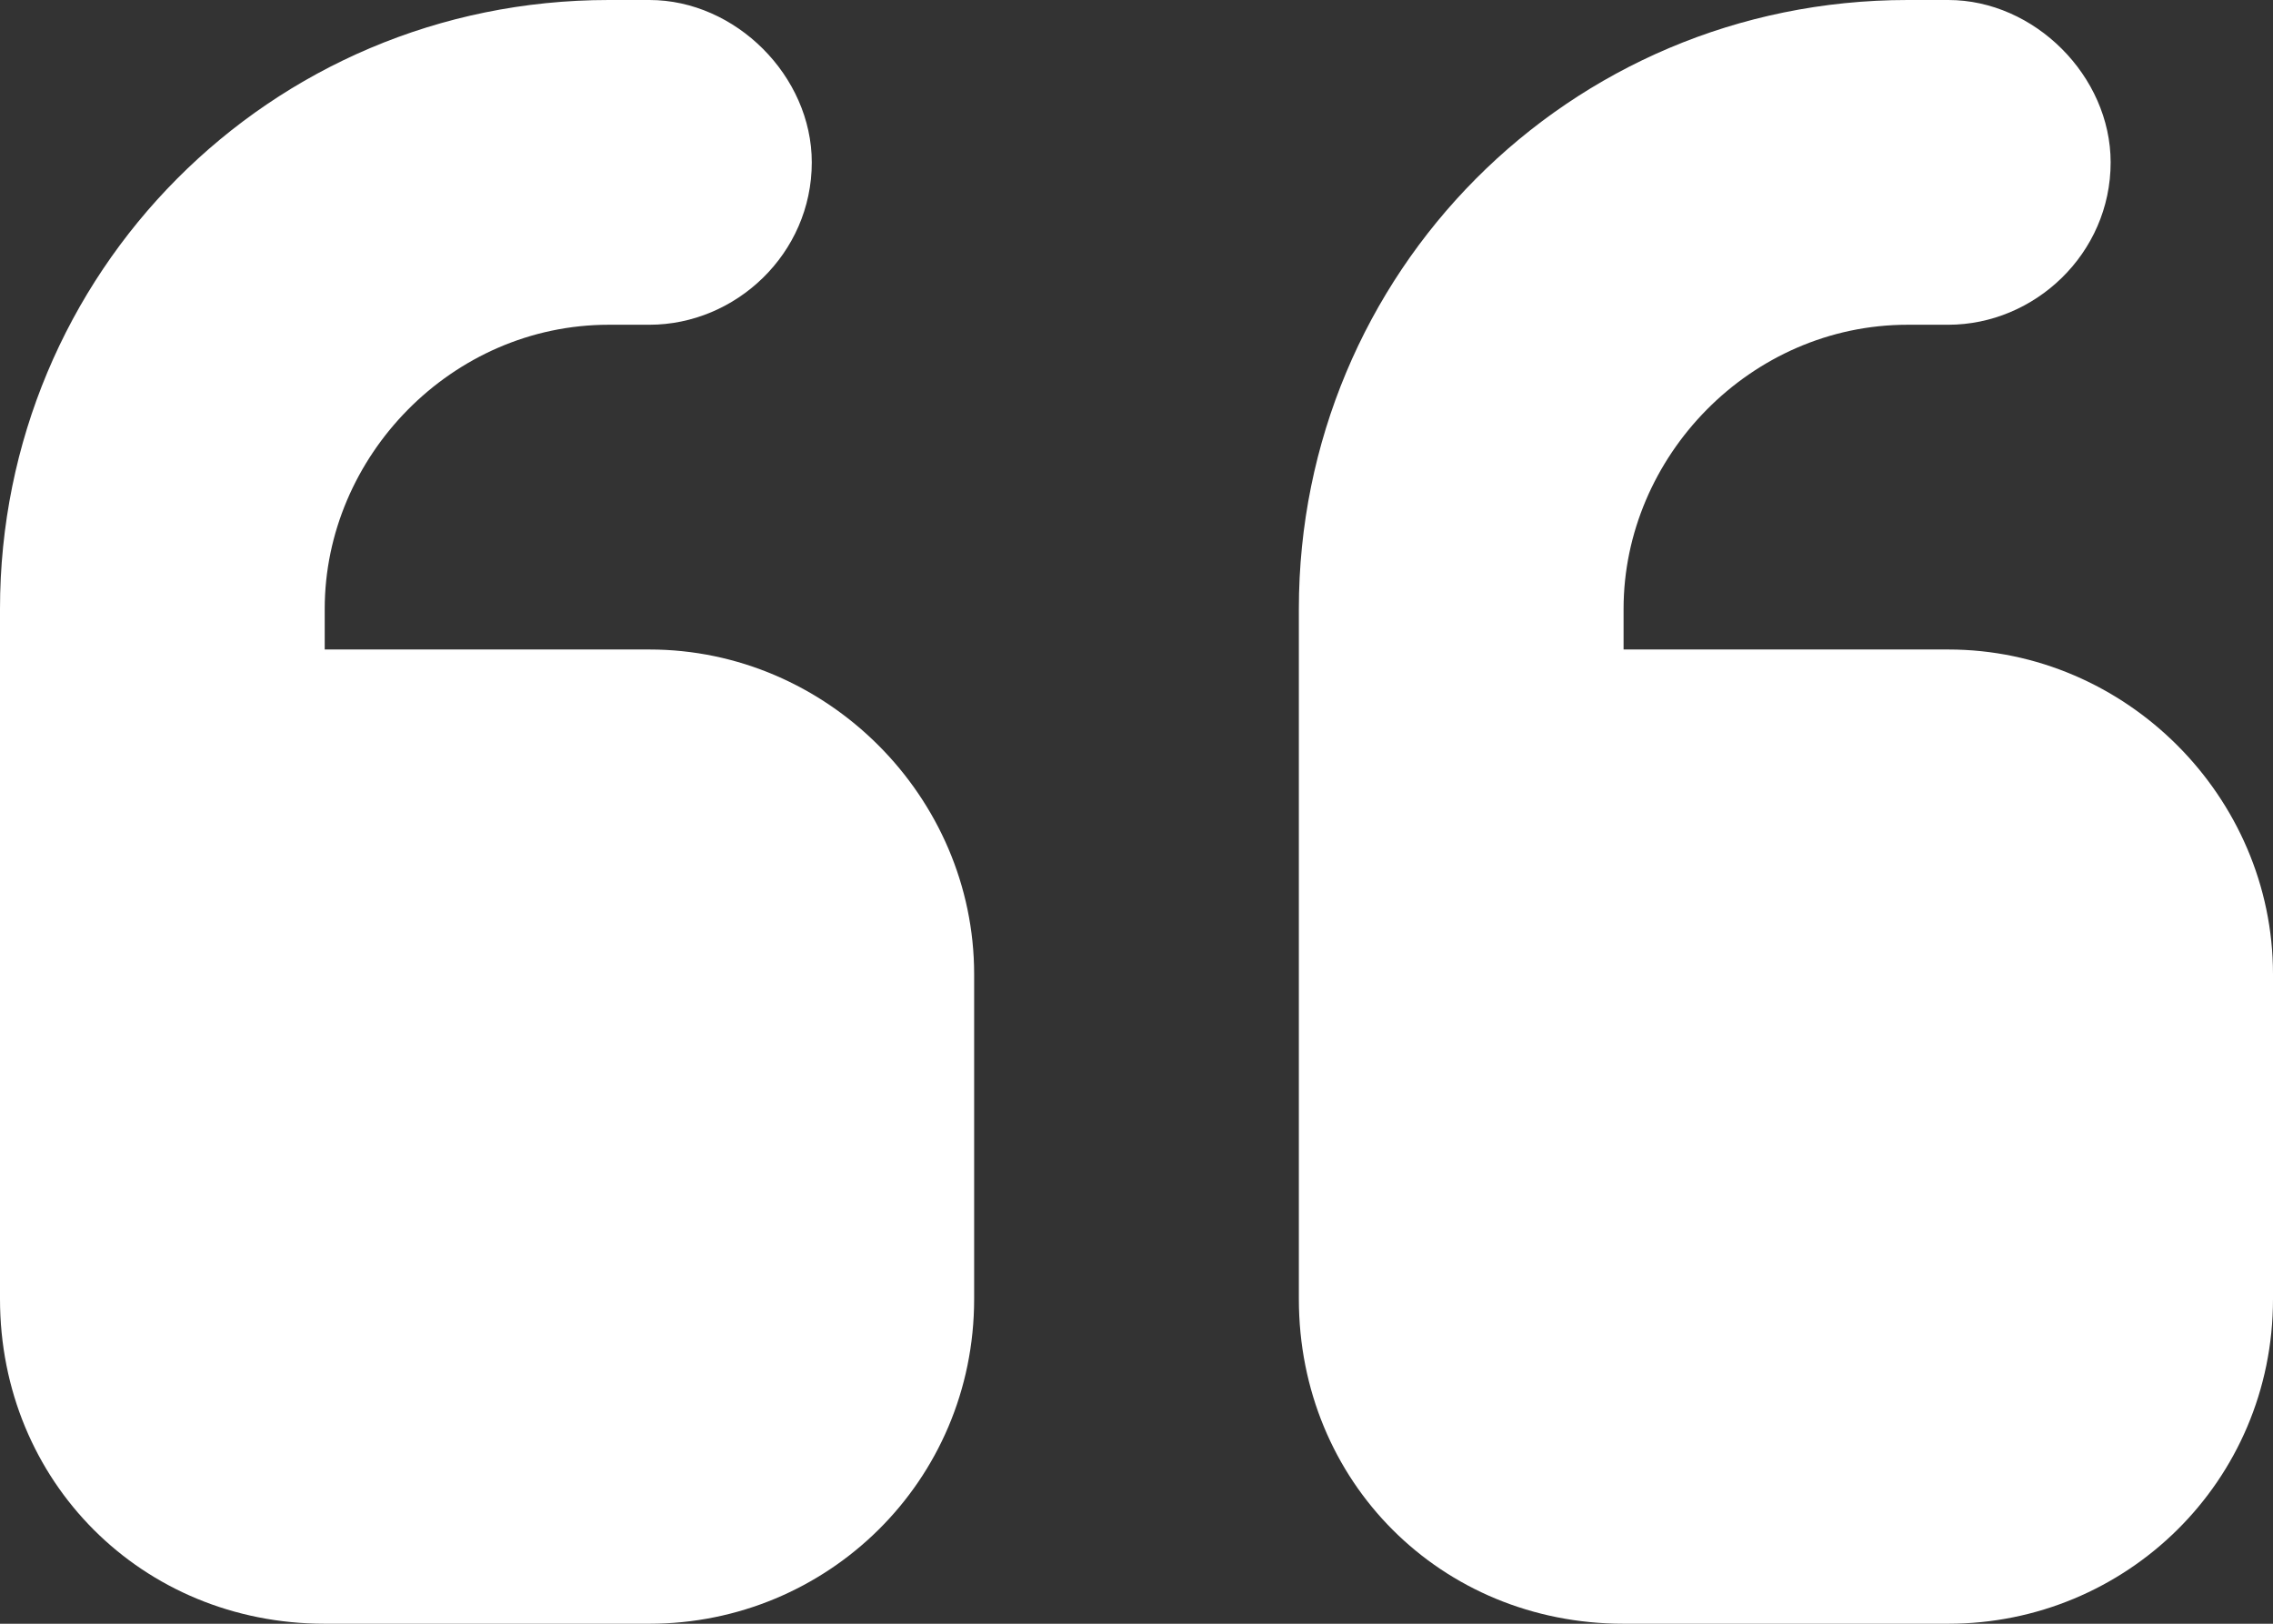
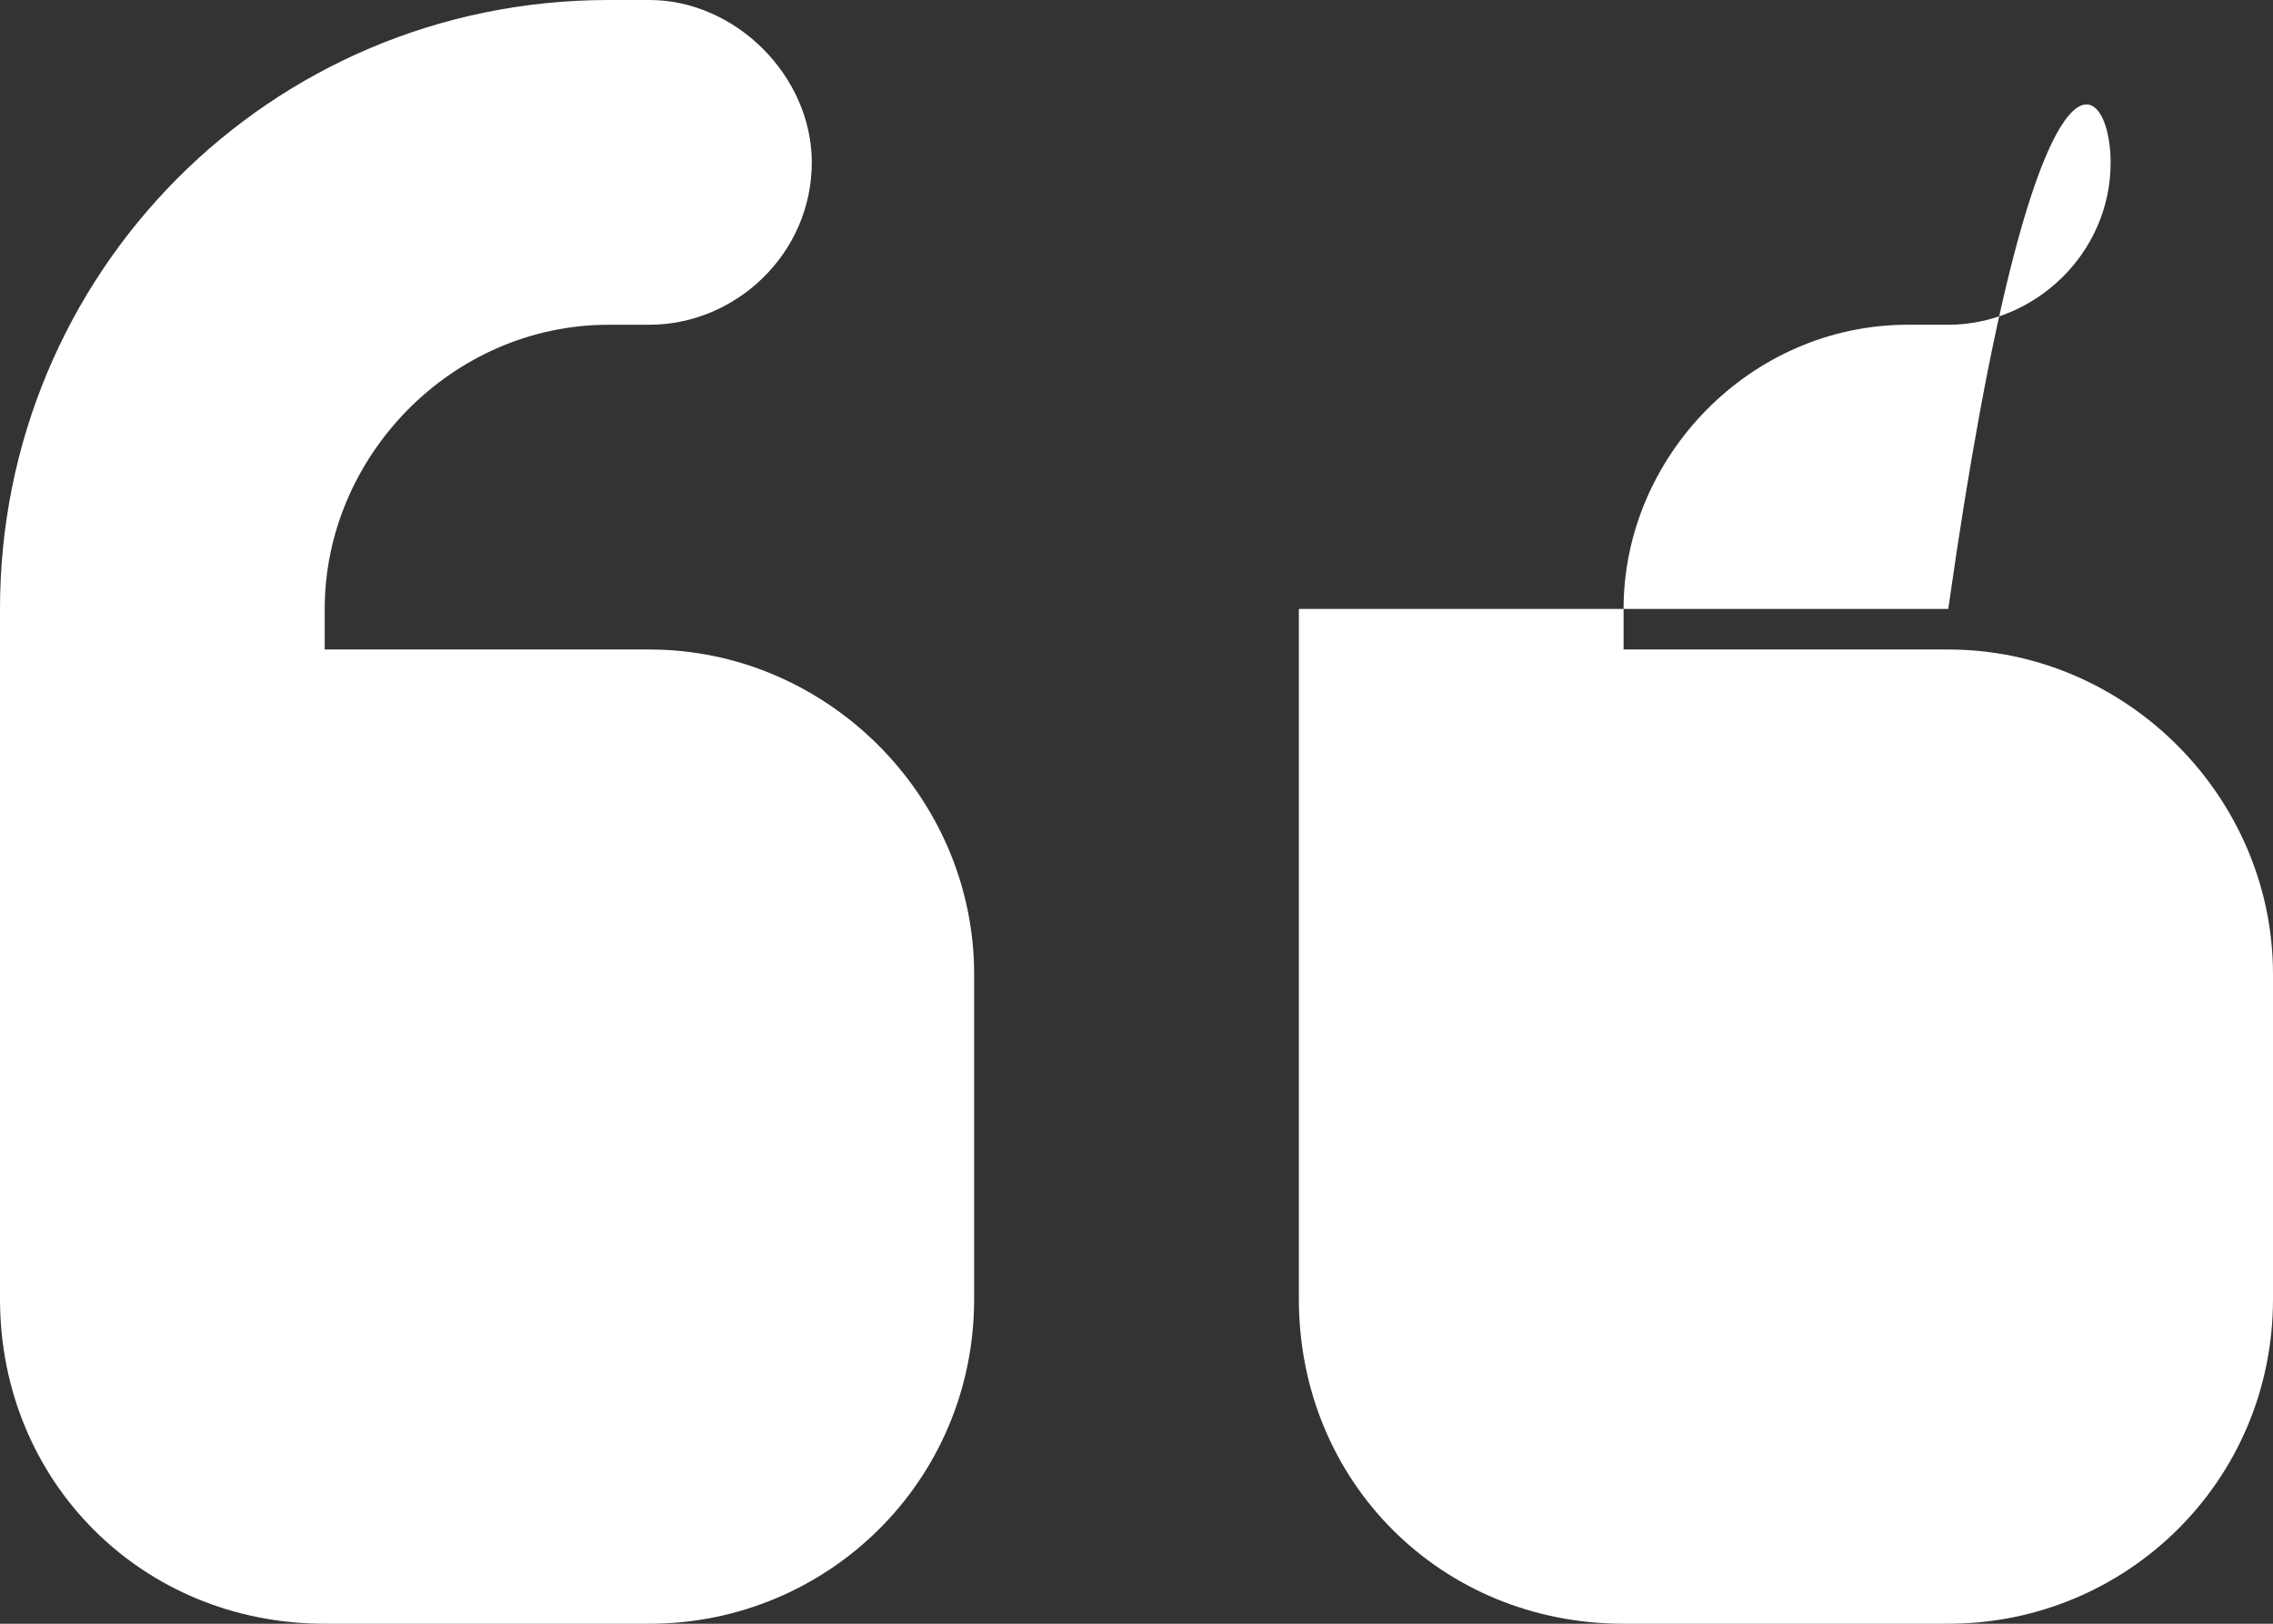
<svg xmlns="http://www.w3.org/2000/svg" width="42" height="30" viewBox="0 0 42 30" fill="none">
  <rect x="0" y="0" width="42" height="30" fill="#333333" stroke="none" />
-   <path d="M0 11.25C0 5.062 4.969 0 11.25 0H12C13.594 0 15 1.406 15 3C15 4.688 13.594 6 12 6H11.25C8.344 6 6 8.438 6 11.25V12H12C15.281 12 18 14.719 18 18V24C18 27.375 15.281 30 12 30H6C2.625 30 0 27.375 0 24V21V18V11.25ZM24 11.25C24 5.062 28.969 0 35.25 0H36C37.594 0 39 1.406 39 3C39 4.688 37.594 6 36 6H35.25C32.344 6 30 8.438 30 11.25V12H36C39.281 12 42 14.719 42 18V24C42 27.375 39.281 30 36 30H30C26.625 30 24 27.375 24 24V21V18V11.25Z" fill="white" />
+   <path d="M0 11.25C0 5.062 4.969 0 11.25 0H12C13.594 0 15 1.406 15 3C15 4.688 13.594 6 12 6H11.25C8.344 6 6 8.438 6 11.25V12H12C15.281 12 18 14.719 18 18V24C18 27.375 15.281 30 12 30H6C2.625 30 0 27.375 0 24V21V18V11.25ZM24 11.25H36C37.594 0 39 1.406 39 3C39 4.688 37.594 6 36 6H35.25C32.344 6 30 8.438 30 11.25V12H36C39.281 12 42 14.719 42 18V24C42 27.375 39.281 30 36 30H30C26.625 30 24 27.375 24 24V21V18V11.25Z" fill="white" />
</svg>